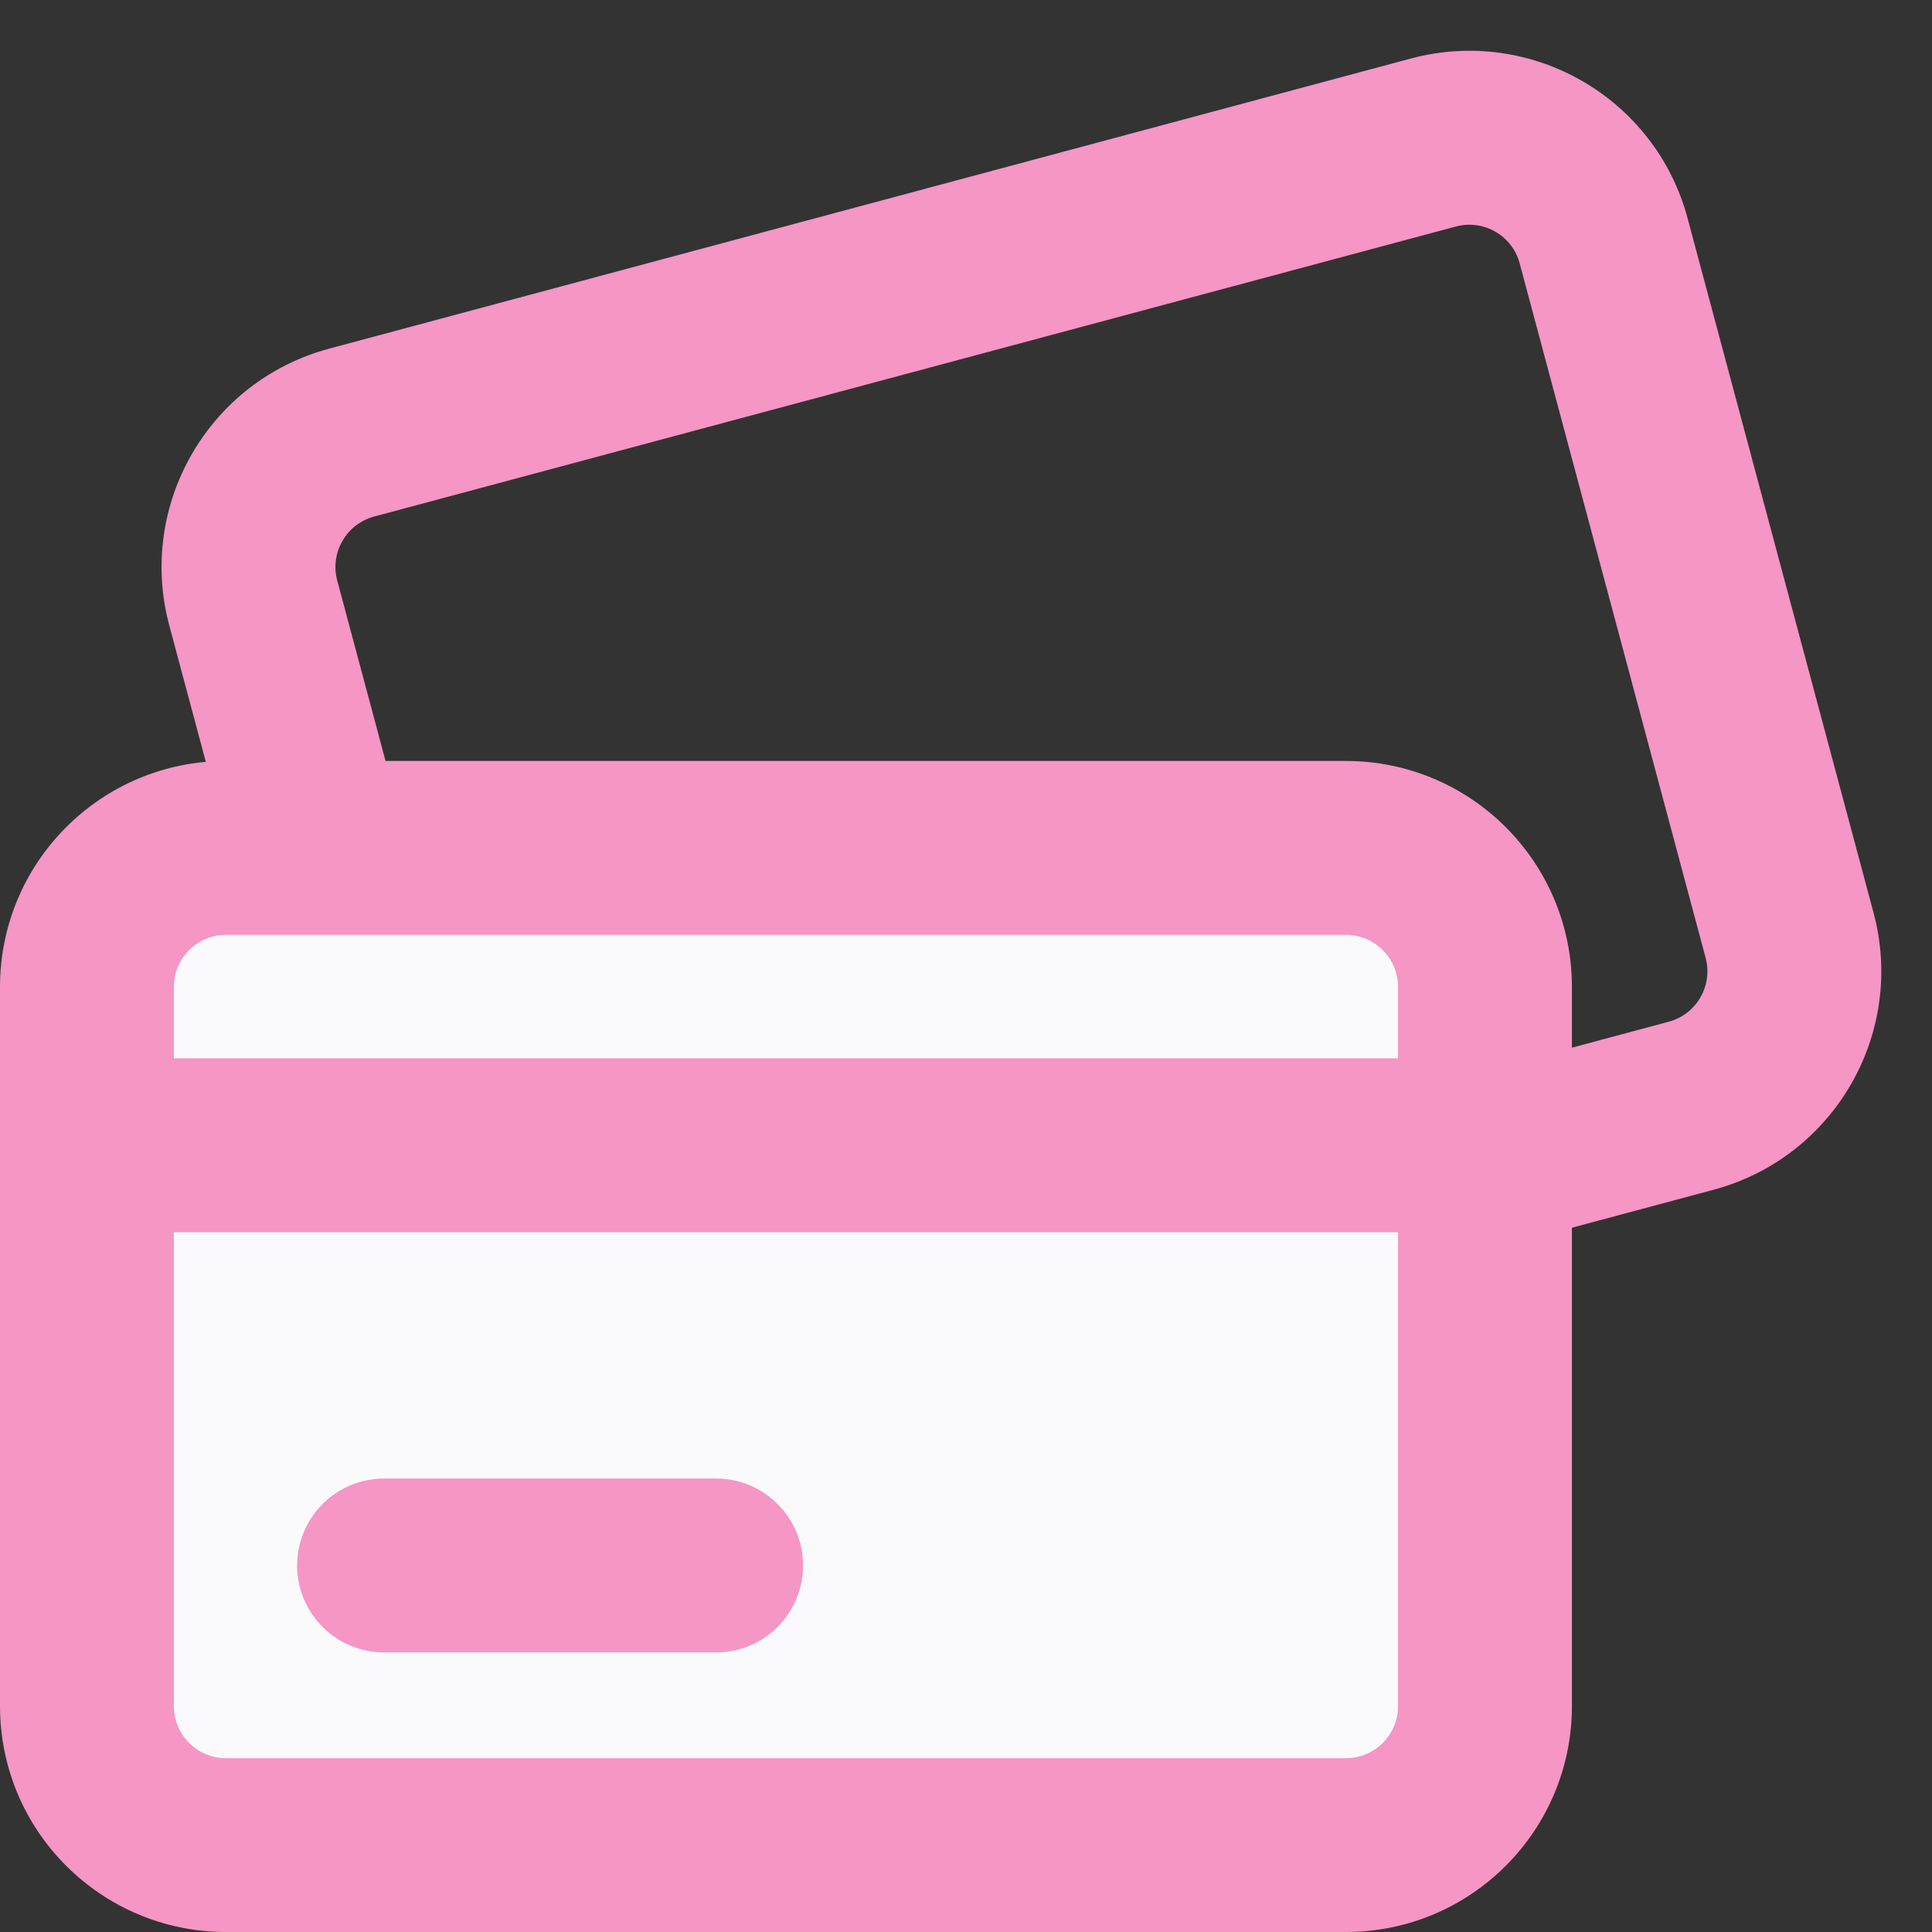
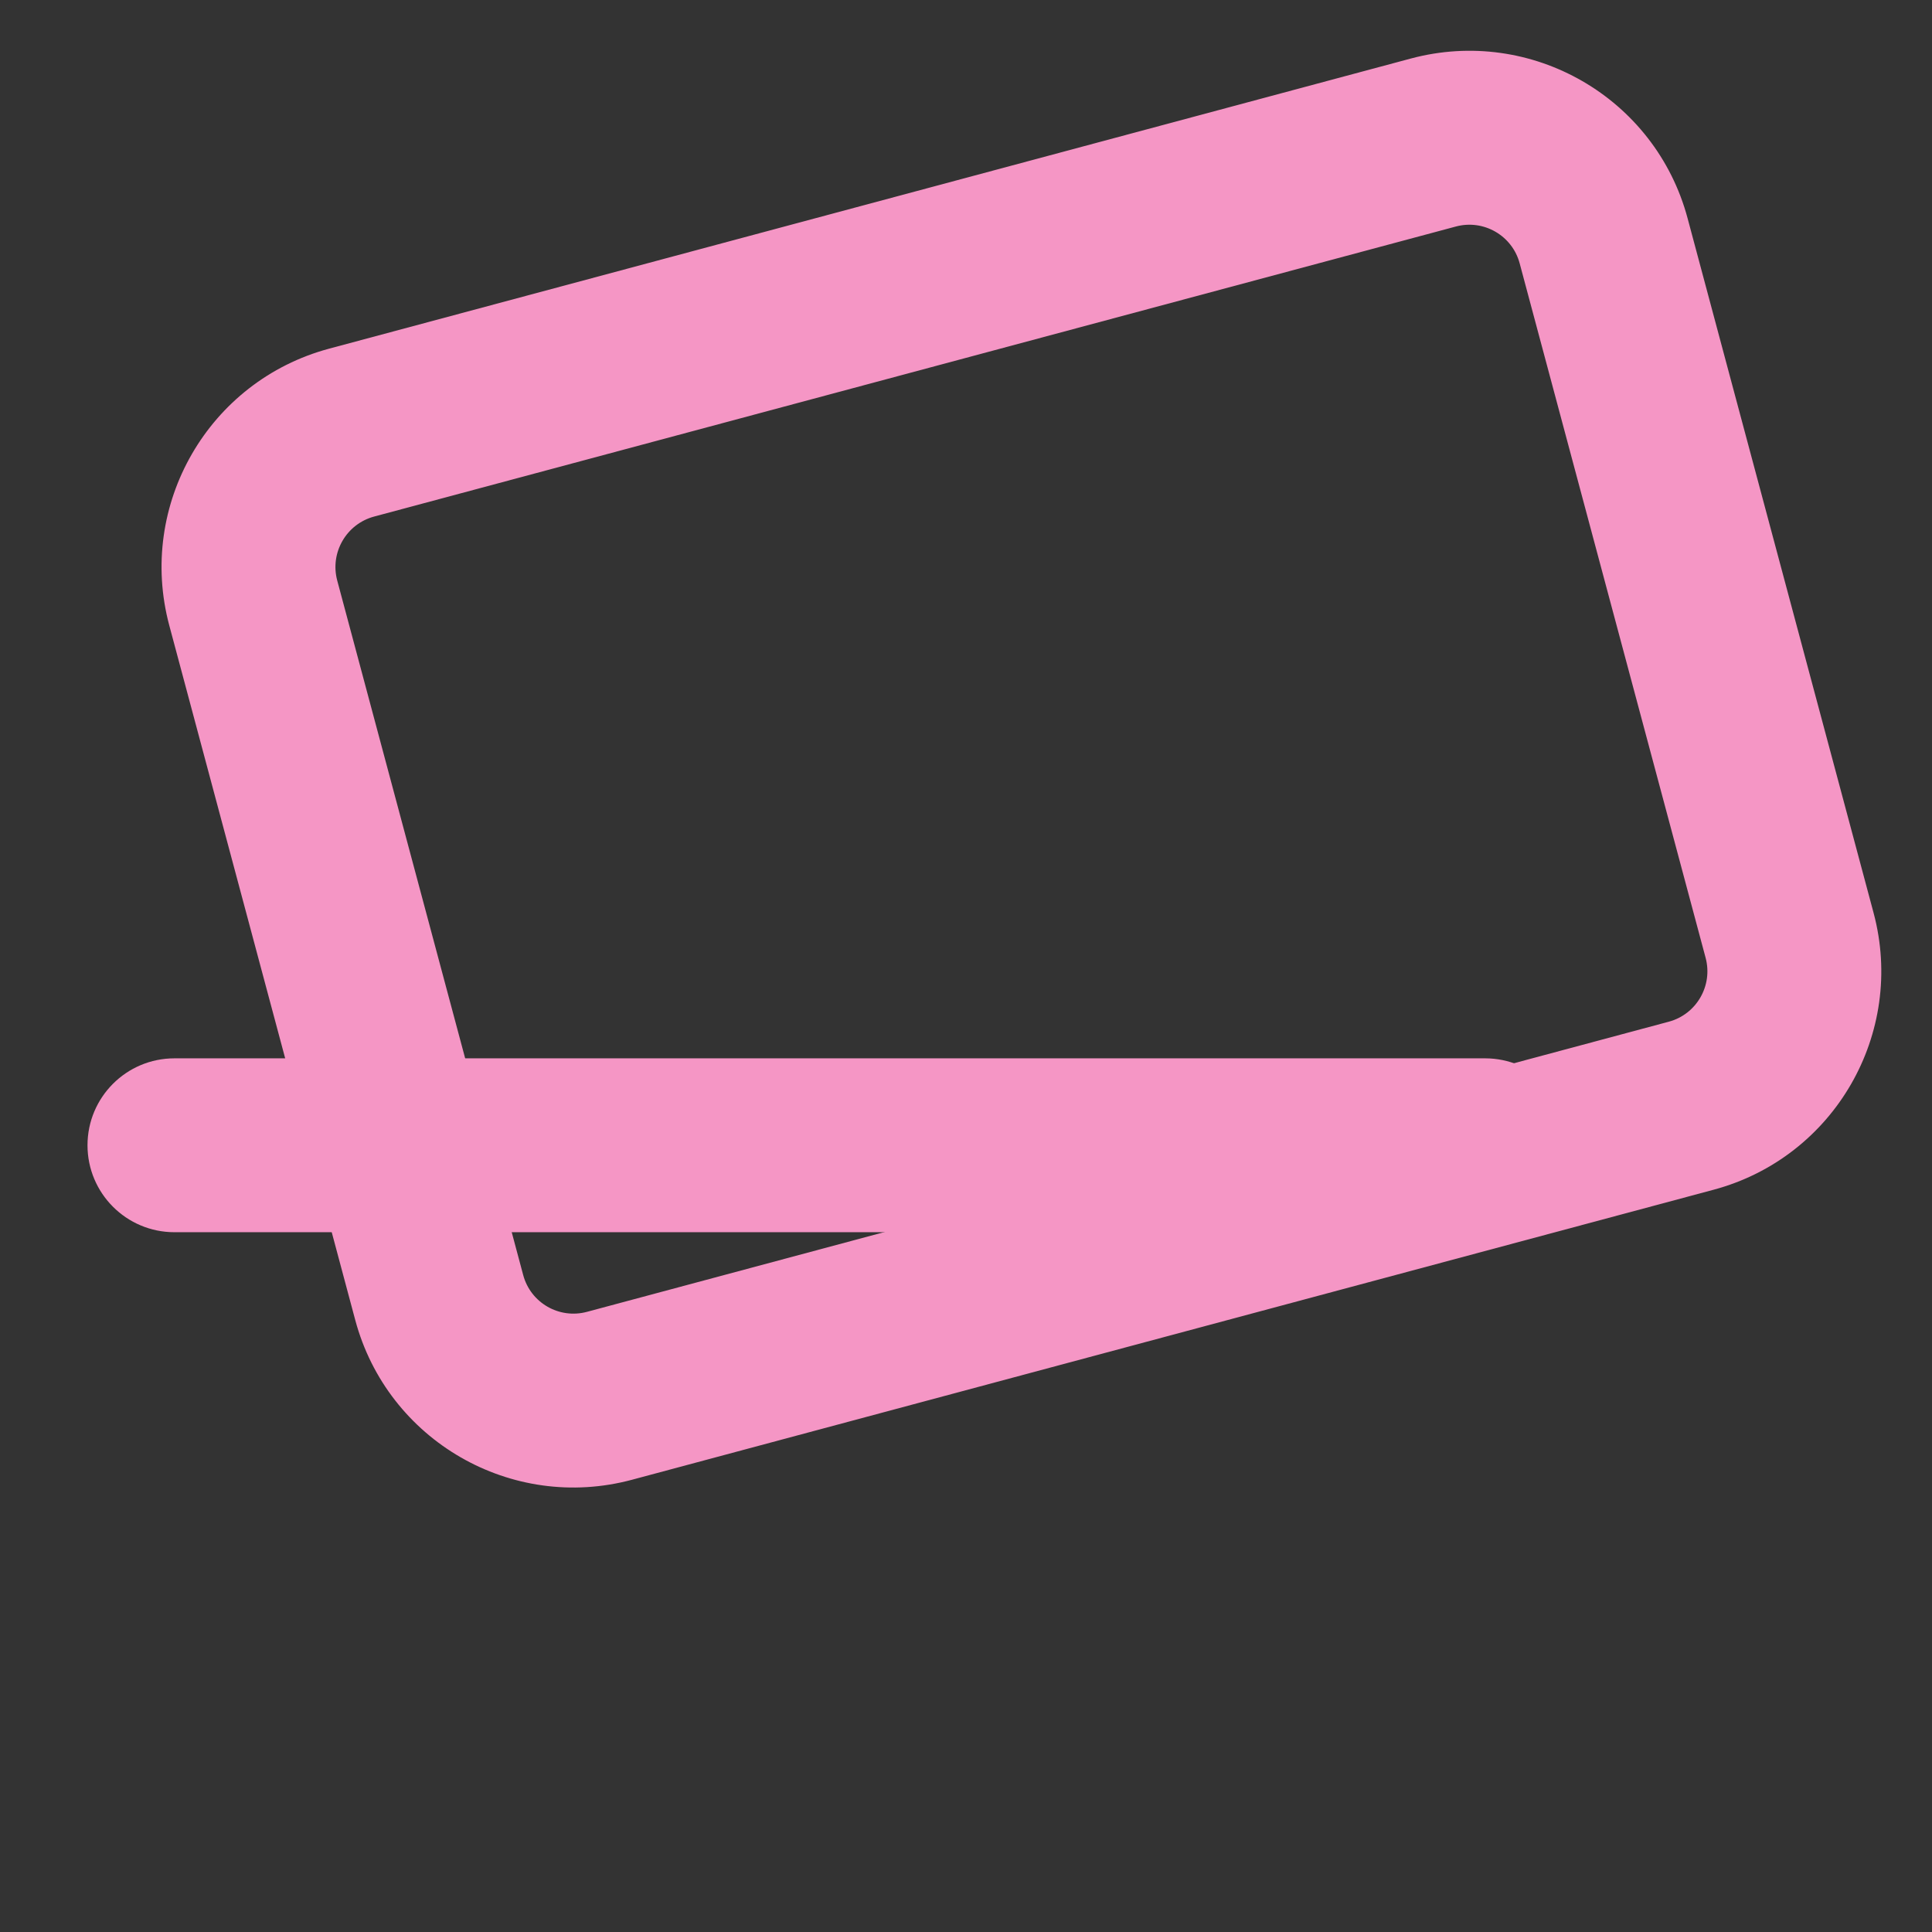
<svg xmlns="http://www.w3.org/2000/svg" width="24" height="24" viewBox="0 0 24 24" fill="none">
  <rect x="0" y="0" width="24" height="24" fill="#333333" stroke="none" />
  <path fill-rule="evenodd" clip-rule="evenodd" d="M2.103 7.77C1.702 6.273 2.591 4.733 4.089 4.331L17.526 0.727C19.024 0.326 20.563 1.214 20.964 2.712L23.274 11.339C23.675 12.837 22.786 14.377 21.288 14.779L7.851 18.382C6.353 18.784 4.814 17.895 4.413 16.398L2.103 7.77ZM4.647 6.417C4.302 6.51 4.097 6.865 4.189 7.211L6.499 15.838C6.591 16.184 6.946 16.389 7.292 16.296L20.73 12.692C21.075 12.6 21.28 12.244 21.188 11.899L18.878 3.272C18.786 2.926 18.43 2.721 18.085 2.814L4.647 6.417Z" fill="#F596C5" />
-   <path d="M1.081 12.261C1.081 11.307 1.855 10.533 2.809 10.533H16.72C17.674 10.533 18.448 11.307 18.448 12.261V21.193C18.448 22.147 17.674 22.921 16.72 22.921H2.809C1.855 22.921 1.081 22.147 1.081 21.193V12.261Z" fill="#FAFAFC" />
-   <path fill-rule="evenodd" clip-rule="evenodd" d="M0 12.261C0 10.71 1.257 9.453 2.808 9.453H16.719C18.27 9.453 19.527 10.71 19.527 12.261V21.193C19.527 22.744 18.27 24 16.719 24H2.808C1.257 24 0 22.744 0 21.193V12.261ZM2.808 11.613C2.45 11.613 2.16 11.903 2.16 12.261V21.193C2.16 21.551 2.45 21.841 2.808 21.841H16.719C17.077 21.841 17.367 21.551 17.367 21.193V12.261C17.367 11.903 17.077 11.613 16.719 11.613H2.808Z" fill="#F596C5" />
-   <path fill-rule="evenodd" clip-rule="evenodd" d="M3.691 19.447C3.691 18.851 4.175 18.367 4.771 18.367H8.896C9.492 18.367 9.976 18.851 9.976 19.447C9.976 20.043 9.492 20.527 8.896 20.527H4.771C4.175 20.527 3.691 20.043 3.691 19.447Z" fill="#F596C5" />
  <path fill-rule="evenodd" clip-rule="evenodd" d="M1.087 14.227C1.087 13.631 1.57 13.147 2.167 13.147H18.448C19.045 13.147 19.528 13.631 19.528 14.227C19.528 14.823 19.045 15.307 18.448 15.307H2.167C1.57 15.307 1.087 14.823 1.087 14.227Z" fill="#F596C5" />
</svg>